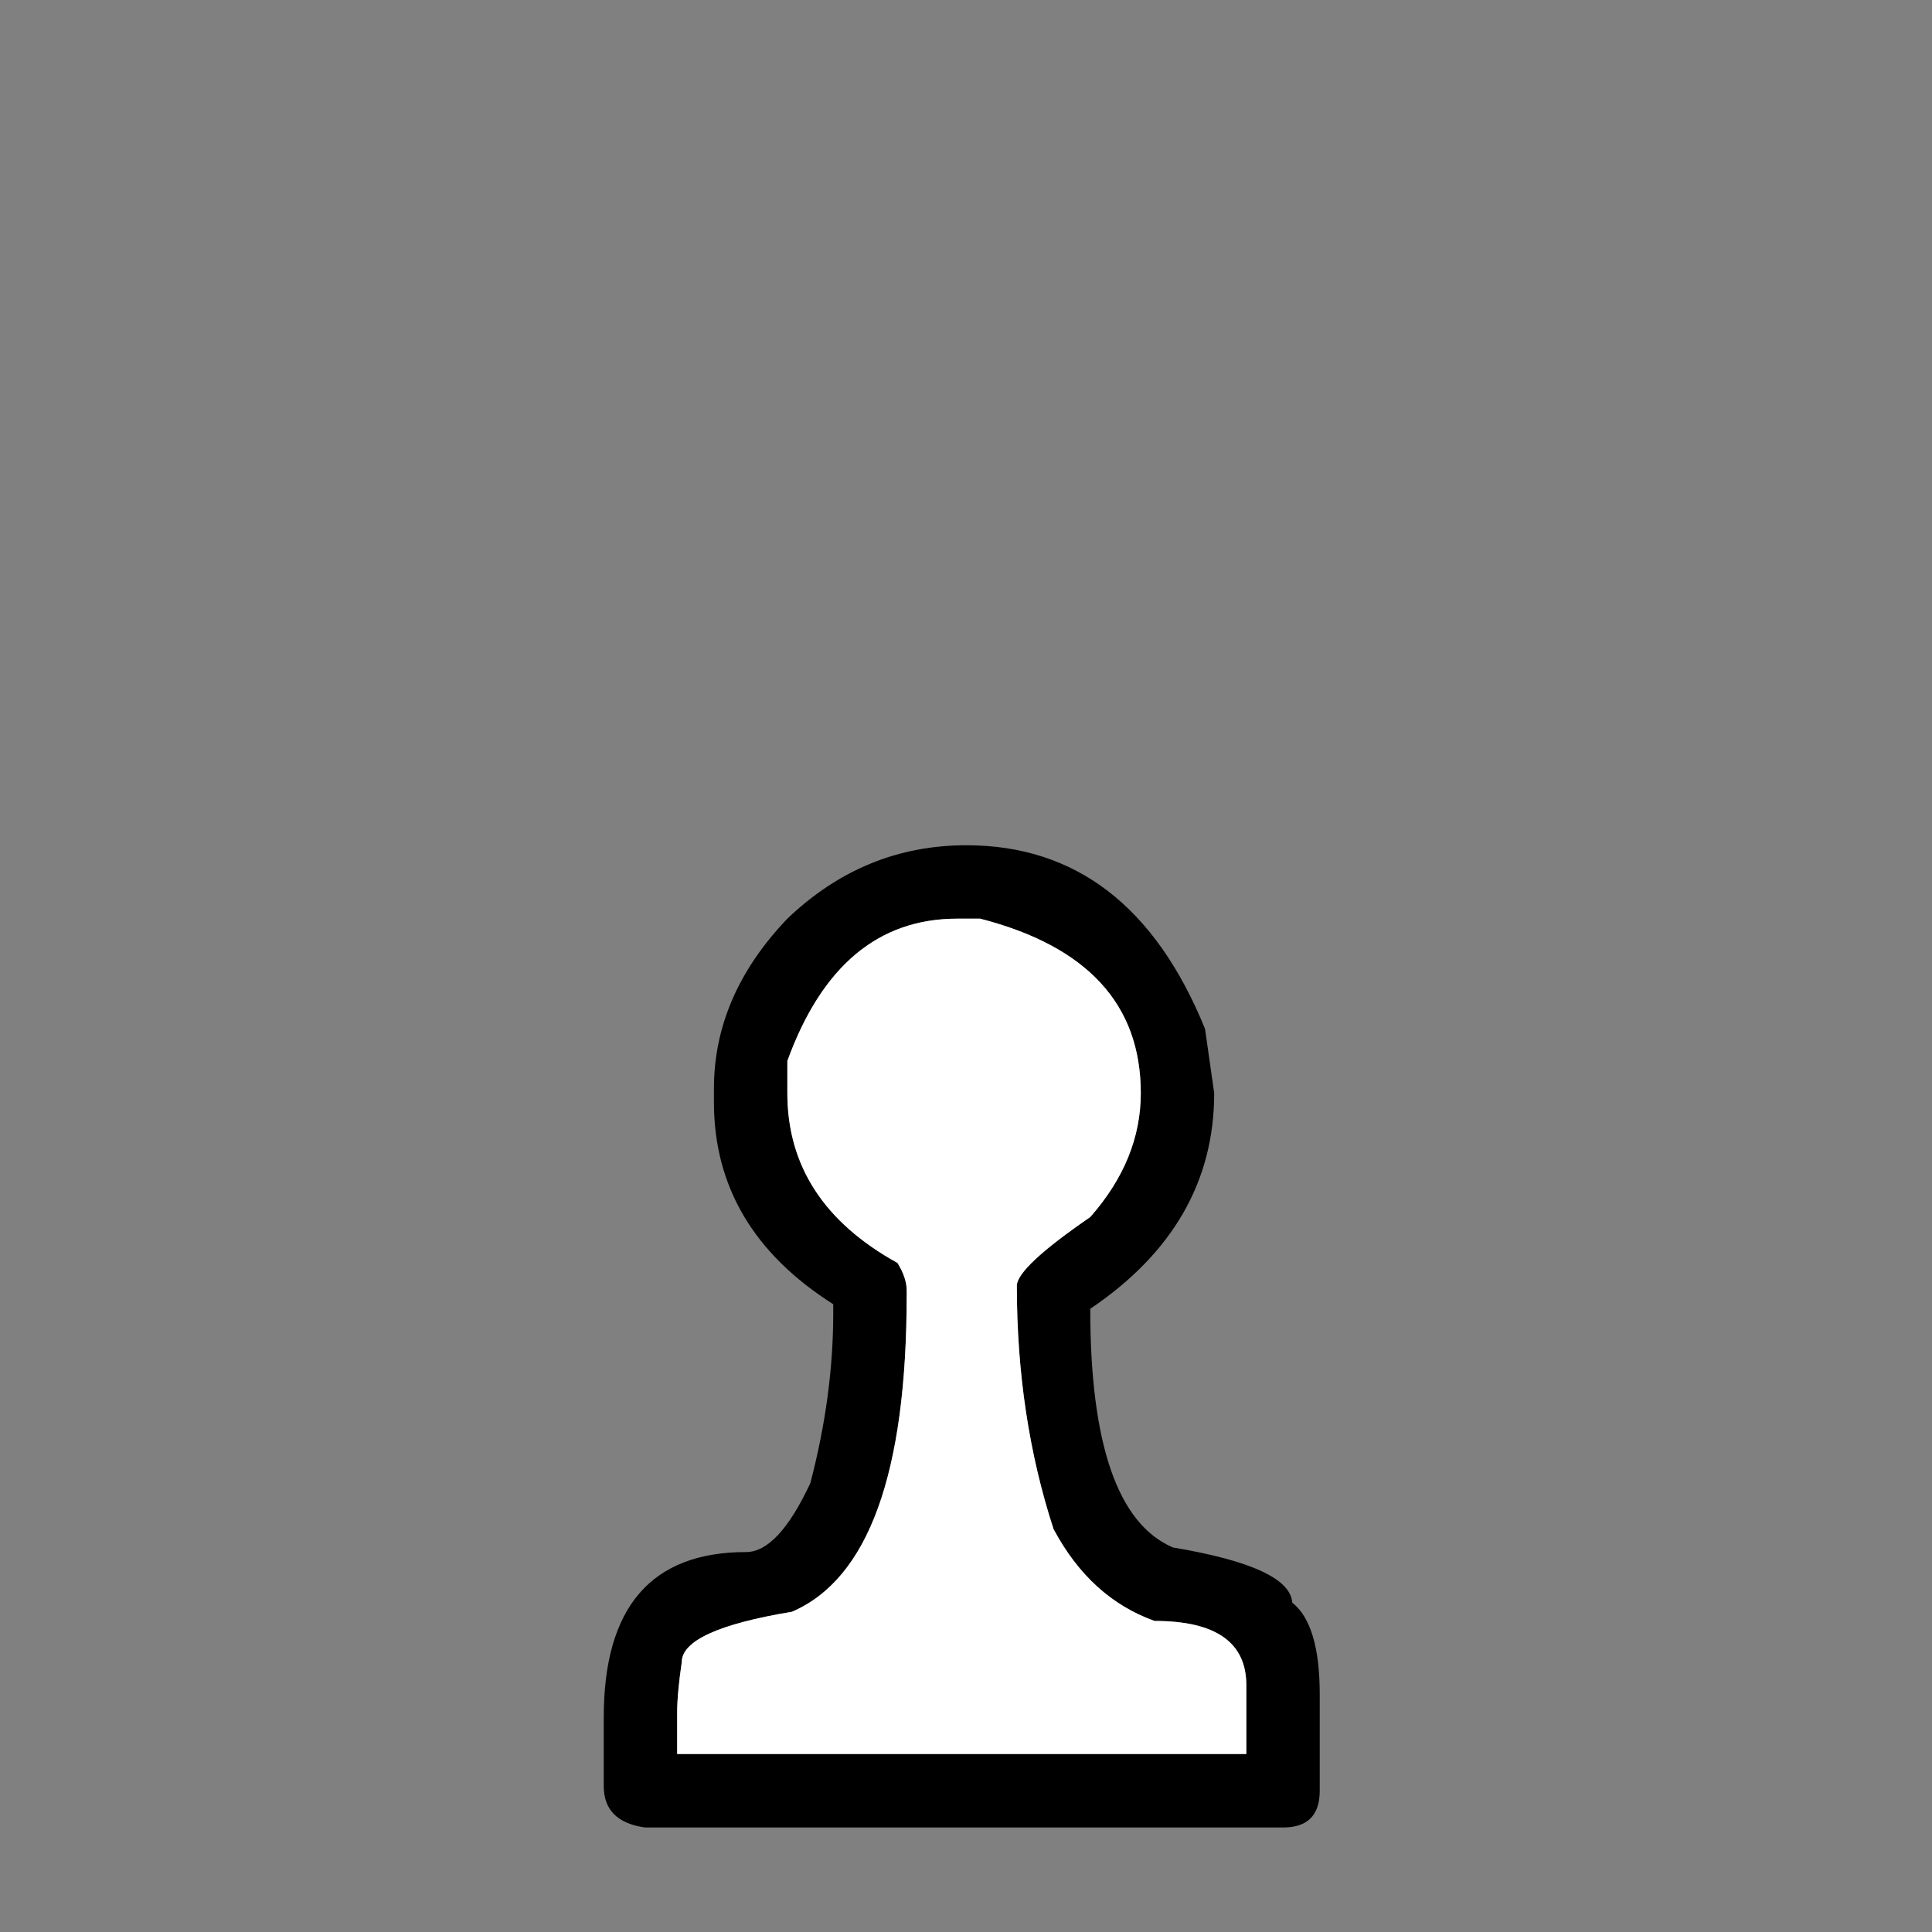
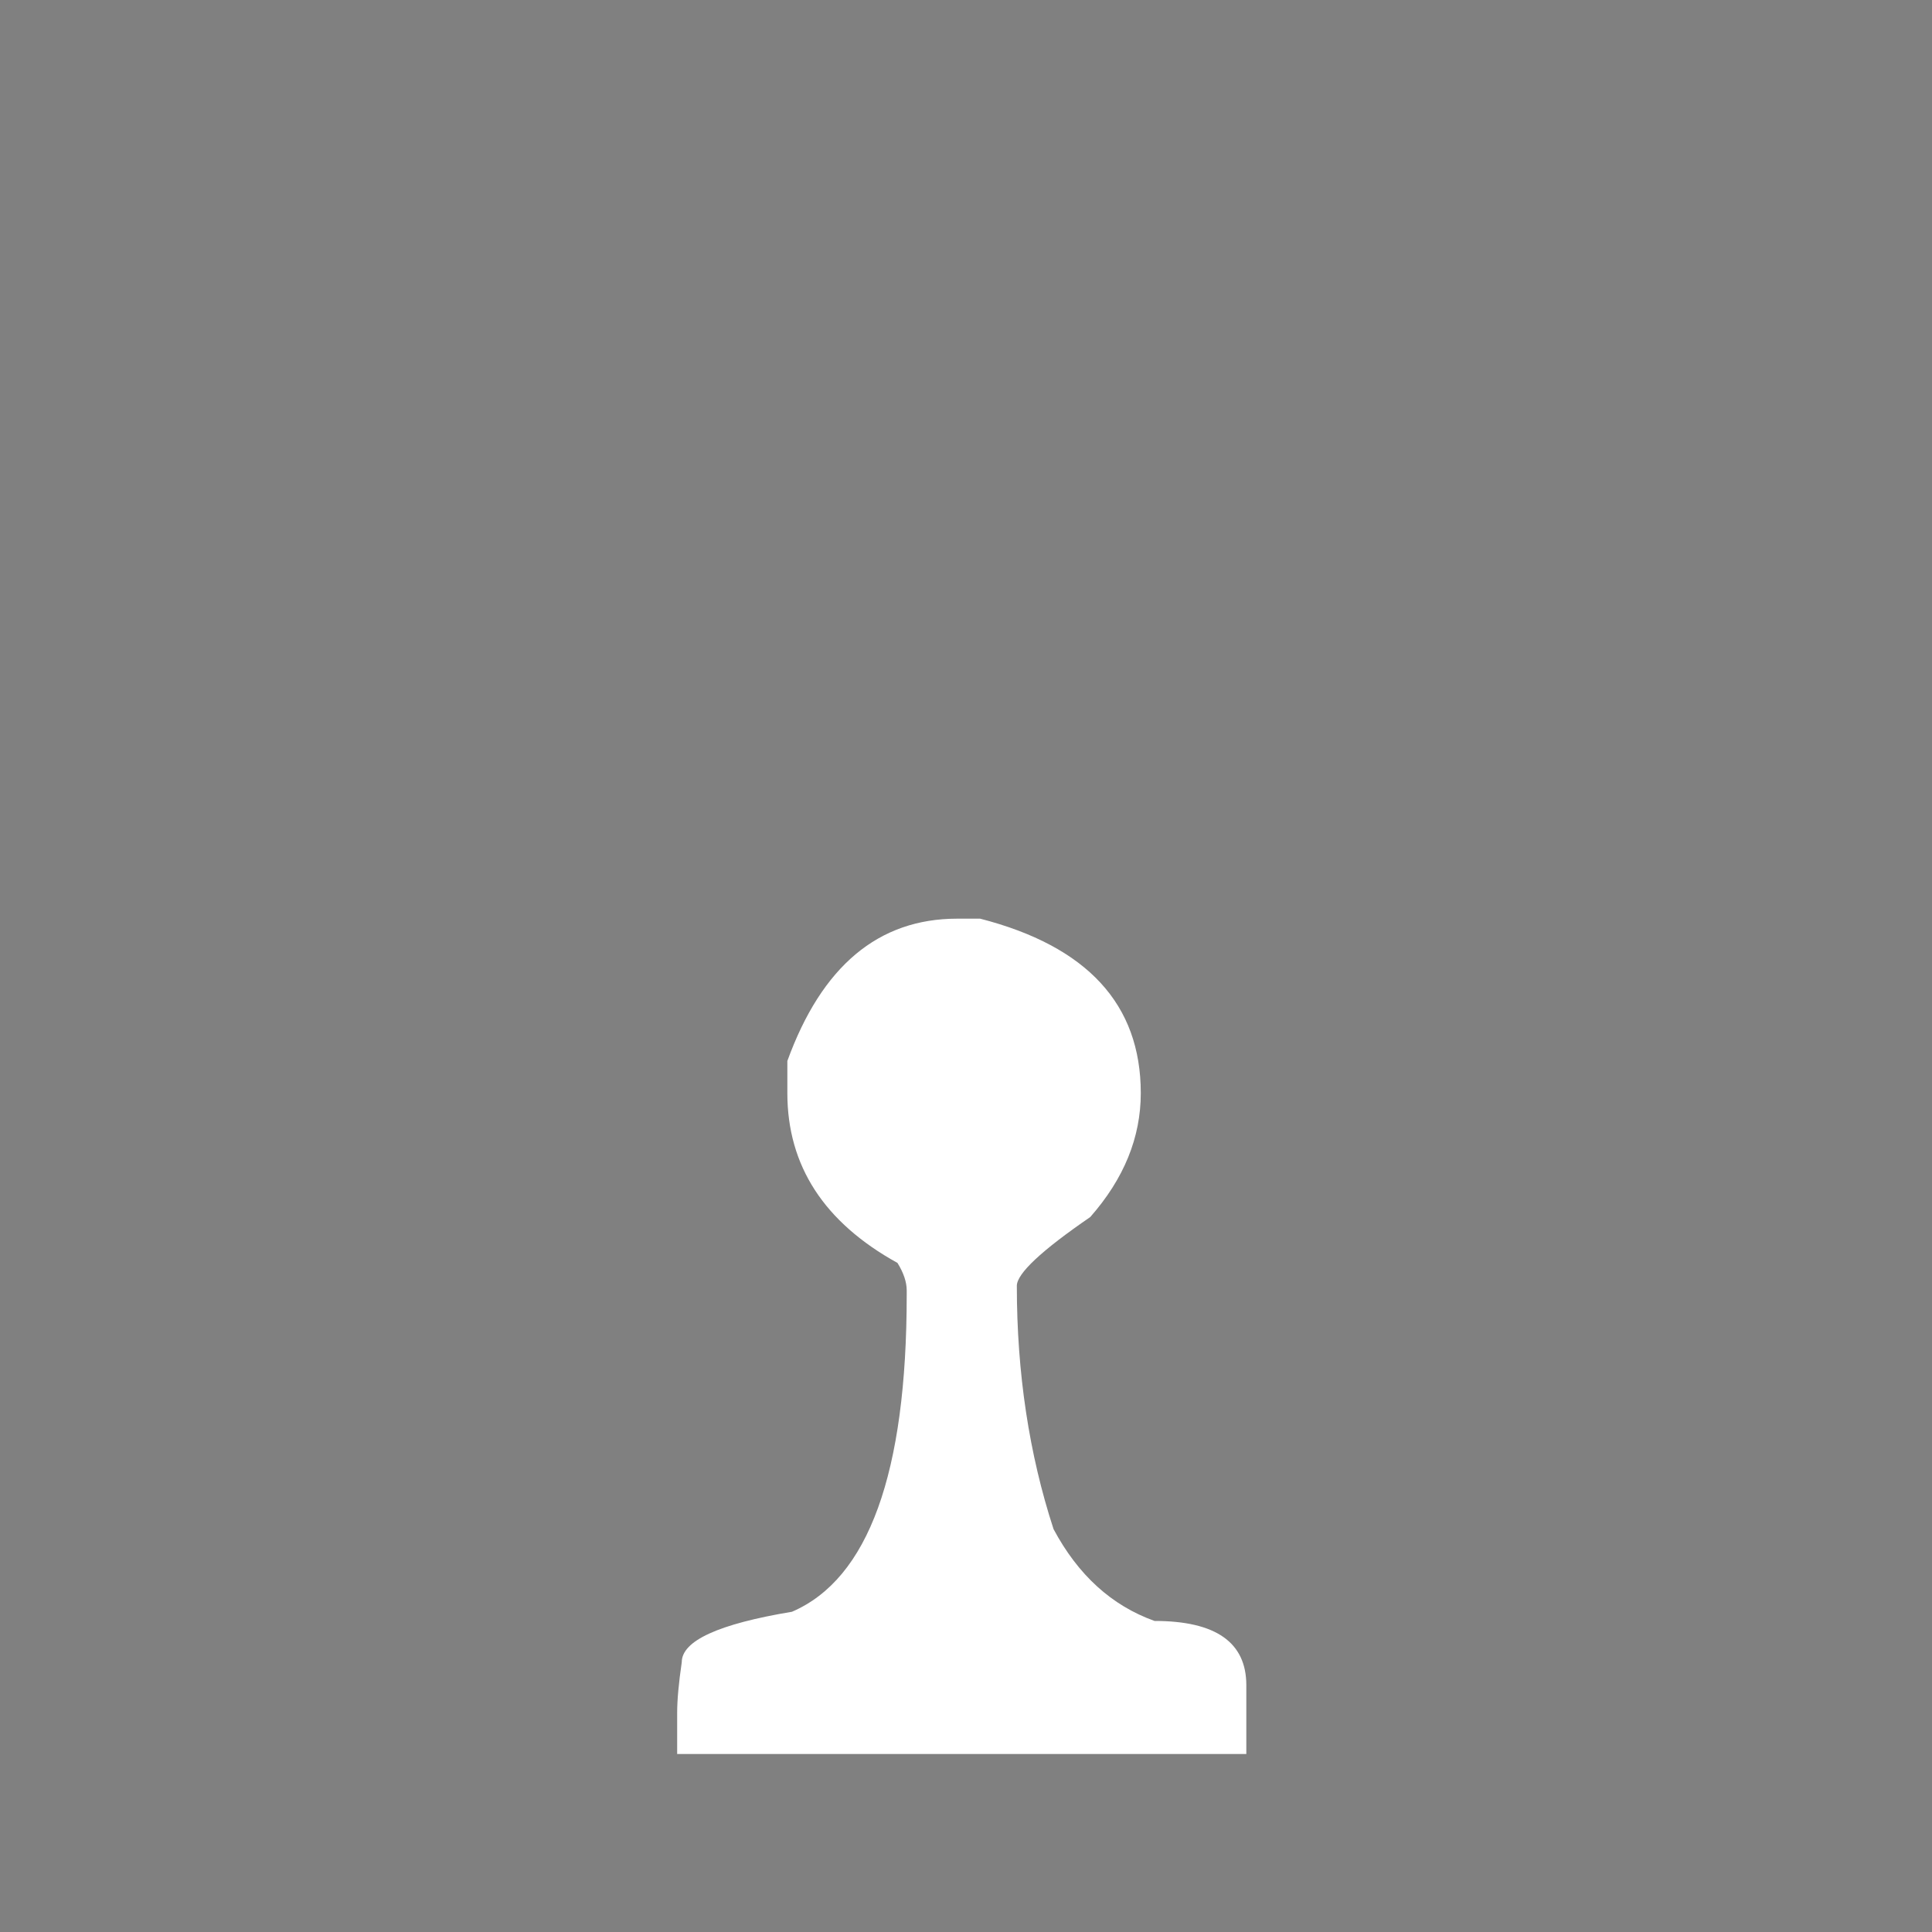
<svg xmlns="http://www.w3.org/2000/svg" width="32" height="32" viewBox="0 0 32 32" fill="none">
  <rect x="0" y="0" width="32" height="32" fill="#808080" stroke="none" />
-   <path d="M16.006 14C17.818 14 19.135 15.014 19.959 17.041L20.111 18.105C20.111 19.562 19.427 20.753 18.058 21.678C18.058 23.921 18.514 25.238 19.427 25.631C20.719 25.847 21.378 26.151 21.403 26.544C21.707 26.784 21.859 27.291 21.859 28.064V29.66C21.859 30.066 21.657 30.269 21.251 30.269H10.684C10.228 30.205 10 29.977 10 29.584V28.444C10 26.62 10.786 25.707 12.357 25.707C12.711 25.707 13.066 25.327 13.421 24.567C13.674 23.604 13.801 22.666 13.801 21.754V21.602C12.483 20.766 11.825 19.651 11.825 18.257V18.029C11.825 17.003 12.23 16.065 13.041 15.216C13.89 14.405 14.878 14 16.006 14ZM13.041 18.105C13.041 19.309 13.649 20.246 14.865 20.918C14.967 21.083 15.017 21.235 15.017 21.374V21.45C15.017 24.402 14.384 26.151 13.117 26.696C11.9 26.898 11.292 27.177 11.292 27.532C11.242 27.874 11.216 28.153 11.216 28.368V29.052H20.643V27.912C20.643 27.202 20.136 26.848 19.123 26.848C18.413 26.594 17.856 26.087 17.45 25.327C17.045 24.085 16.842 22.742 16.842 21.298C16.842 21.095 17.247 20.715 18.058 20.158C18.616 19.524 18.895 18.84 18.895 18.105C18.895 16.635 18.008 15.672 16.234 15.216H15.854C14.549 15.216 13.611 16.002 13.041 17.573V18.105Z" fill="black" />
  <path d="M13.041 18.105C13.041 19.309 13.649 20.246 14.865 20.918C14.967 21.083 15.018 21.235 15.018 21.374V21.45C15.018 24.402 14.384 26.151 13.117 26.696C11.901 26.898 11.292 27.177 11.292 27.532C11.242 27.874 11.216 28.153 11.216 28.368V29.052H20.643V27.912C20.643 27.202 20.136 26.848 19.123 26.848C18.413 26.594 17.856 26.087 17.45 25.327C17.045 24.085 16.842 22.742 16.842 21.298C16.842 21.095 17.247 20.715 18.058 20.158C18.616 19.524 18.895 18.84 18.895 18.105C18.895 16.635 18.008 15.672 16.234 15.216H15.854C14.549 15.216 13.611 16.002 13.041 17.573V18.105Z" fill="white" />
</svg>